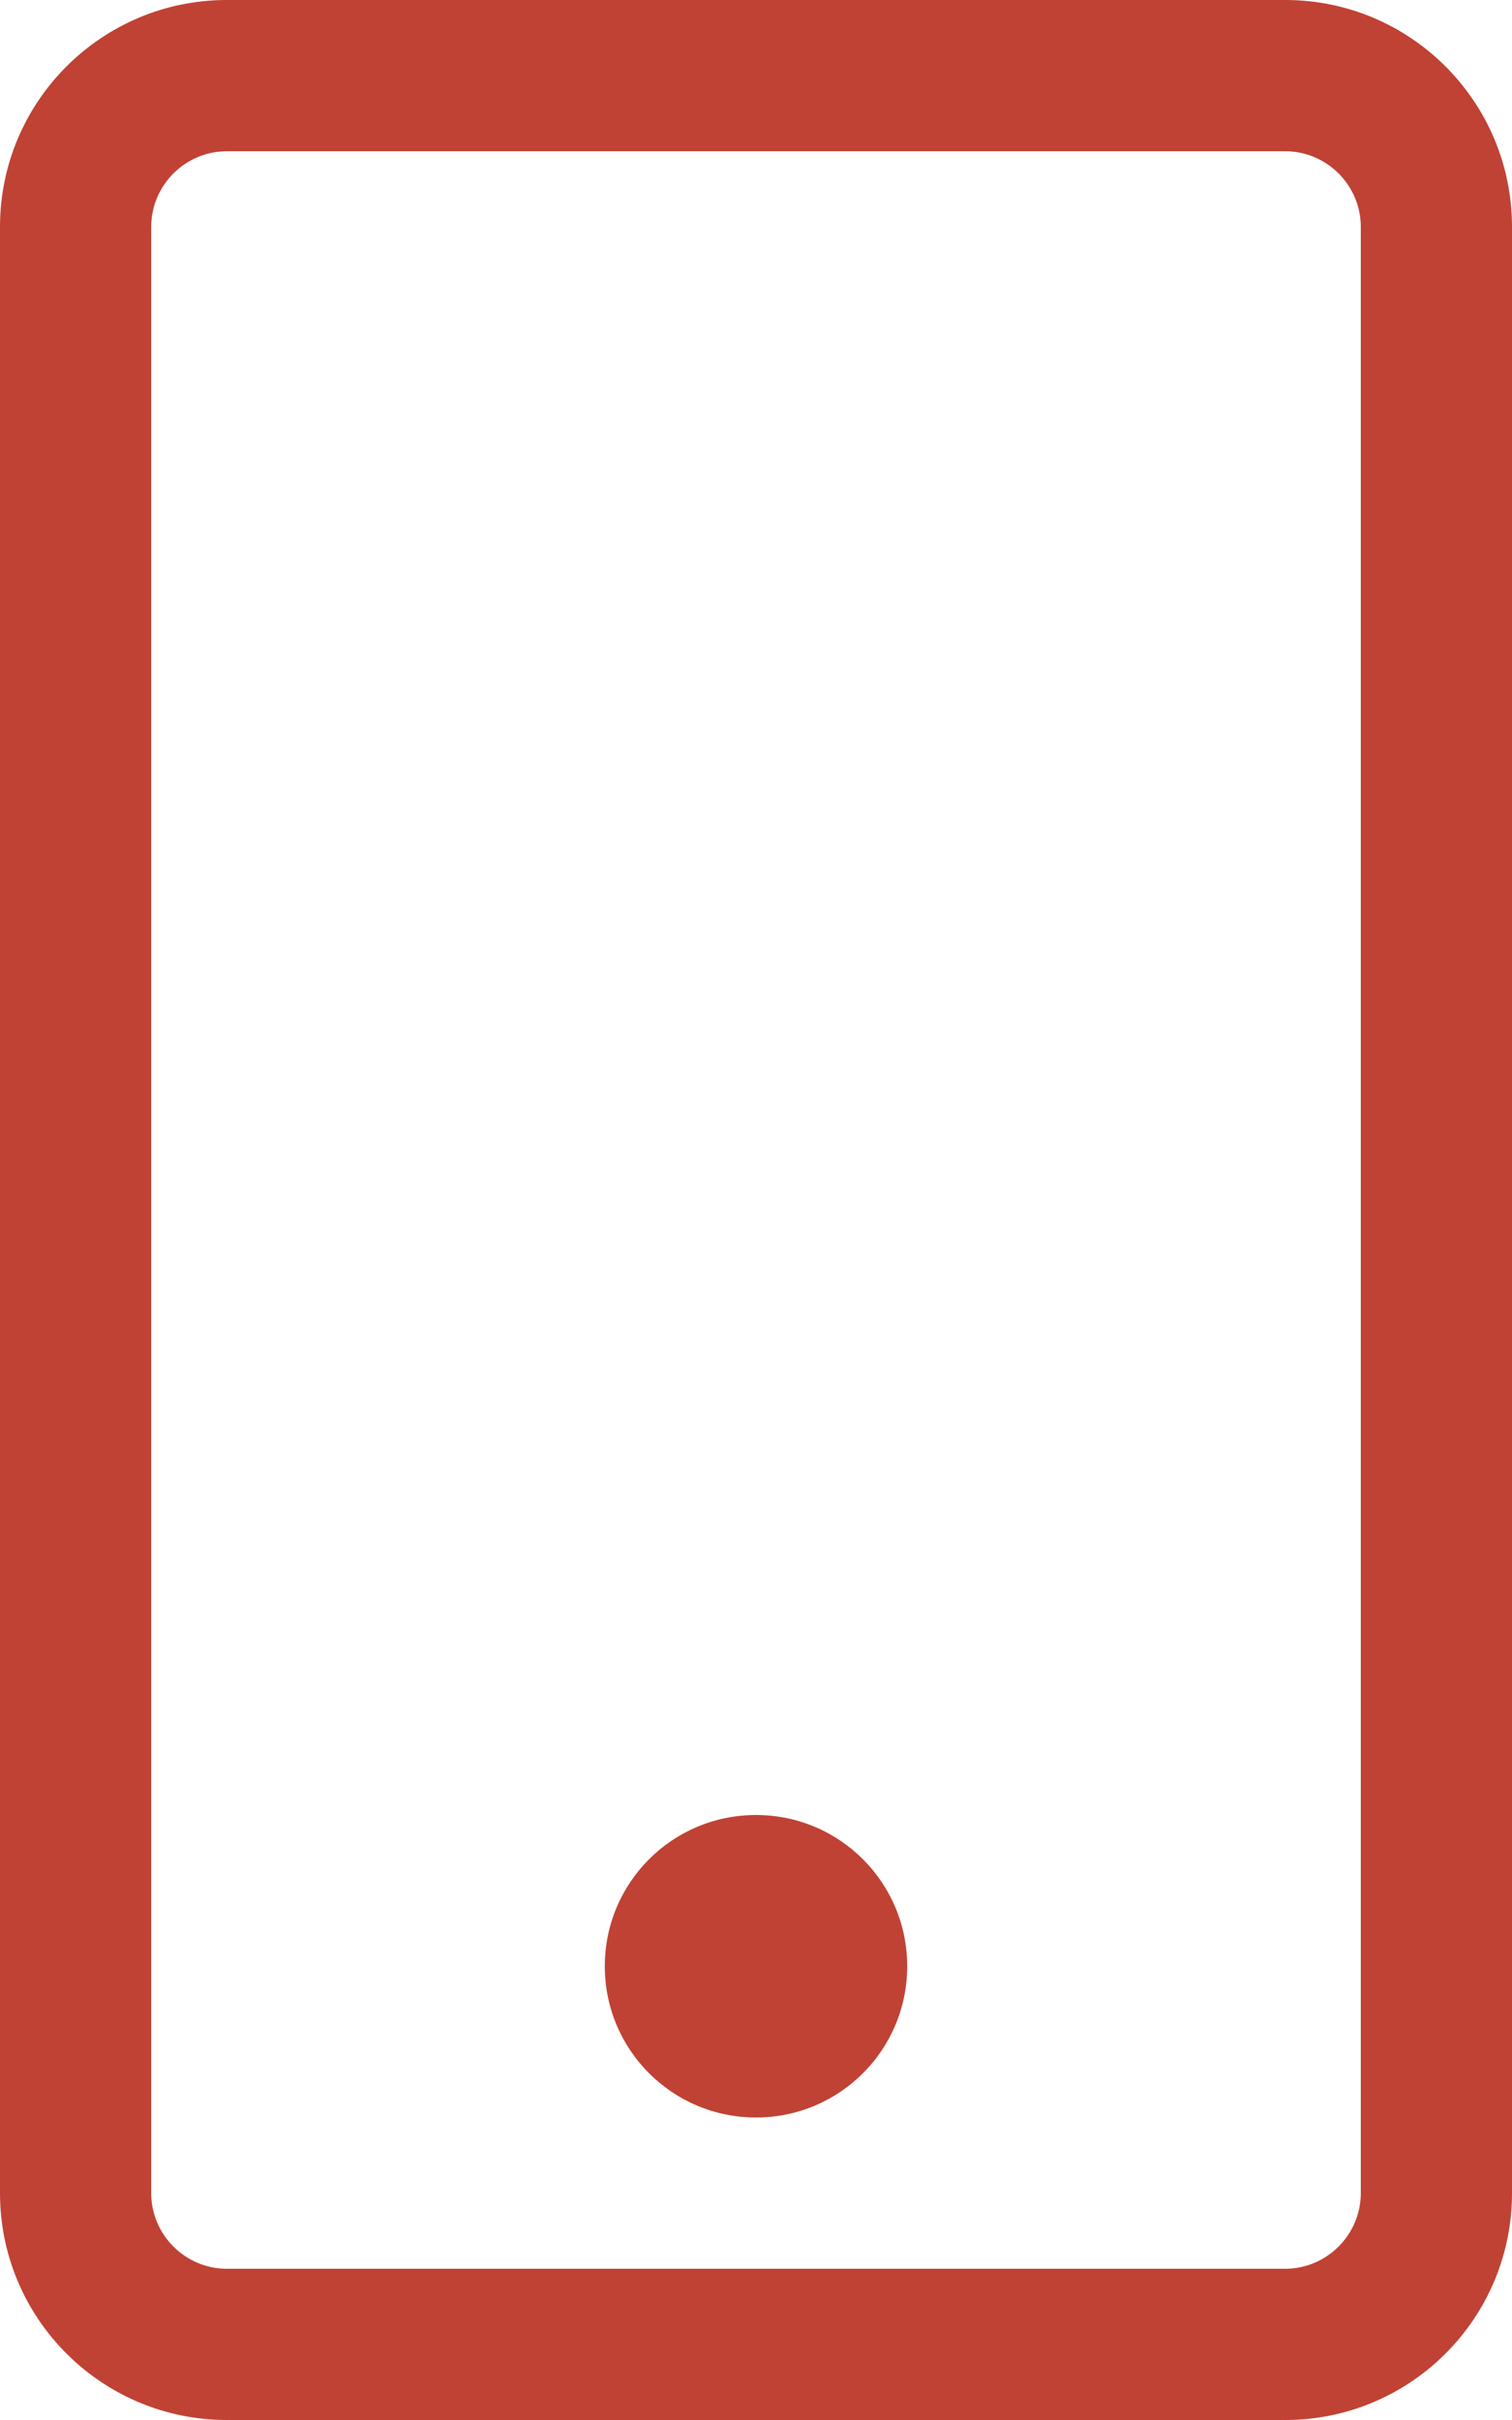
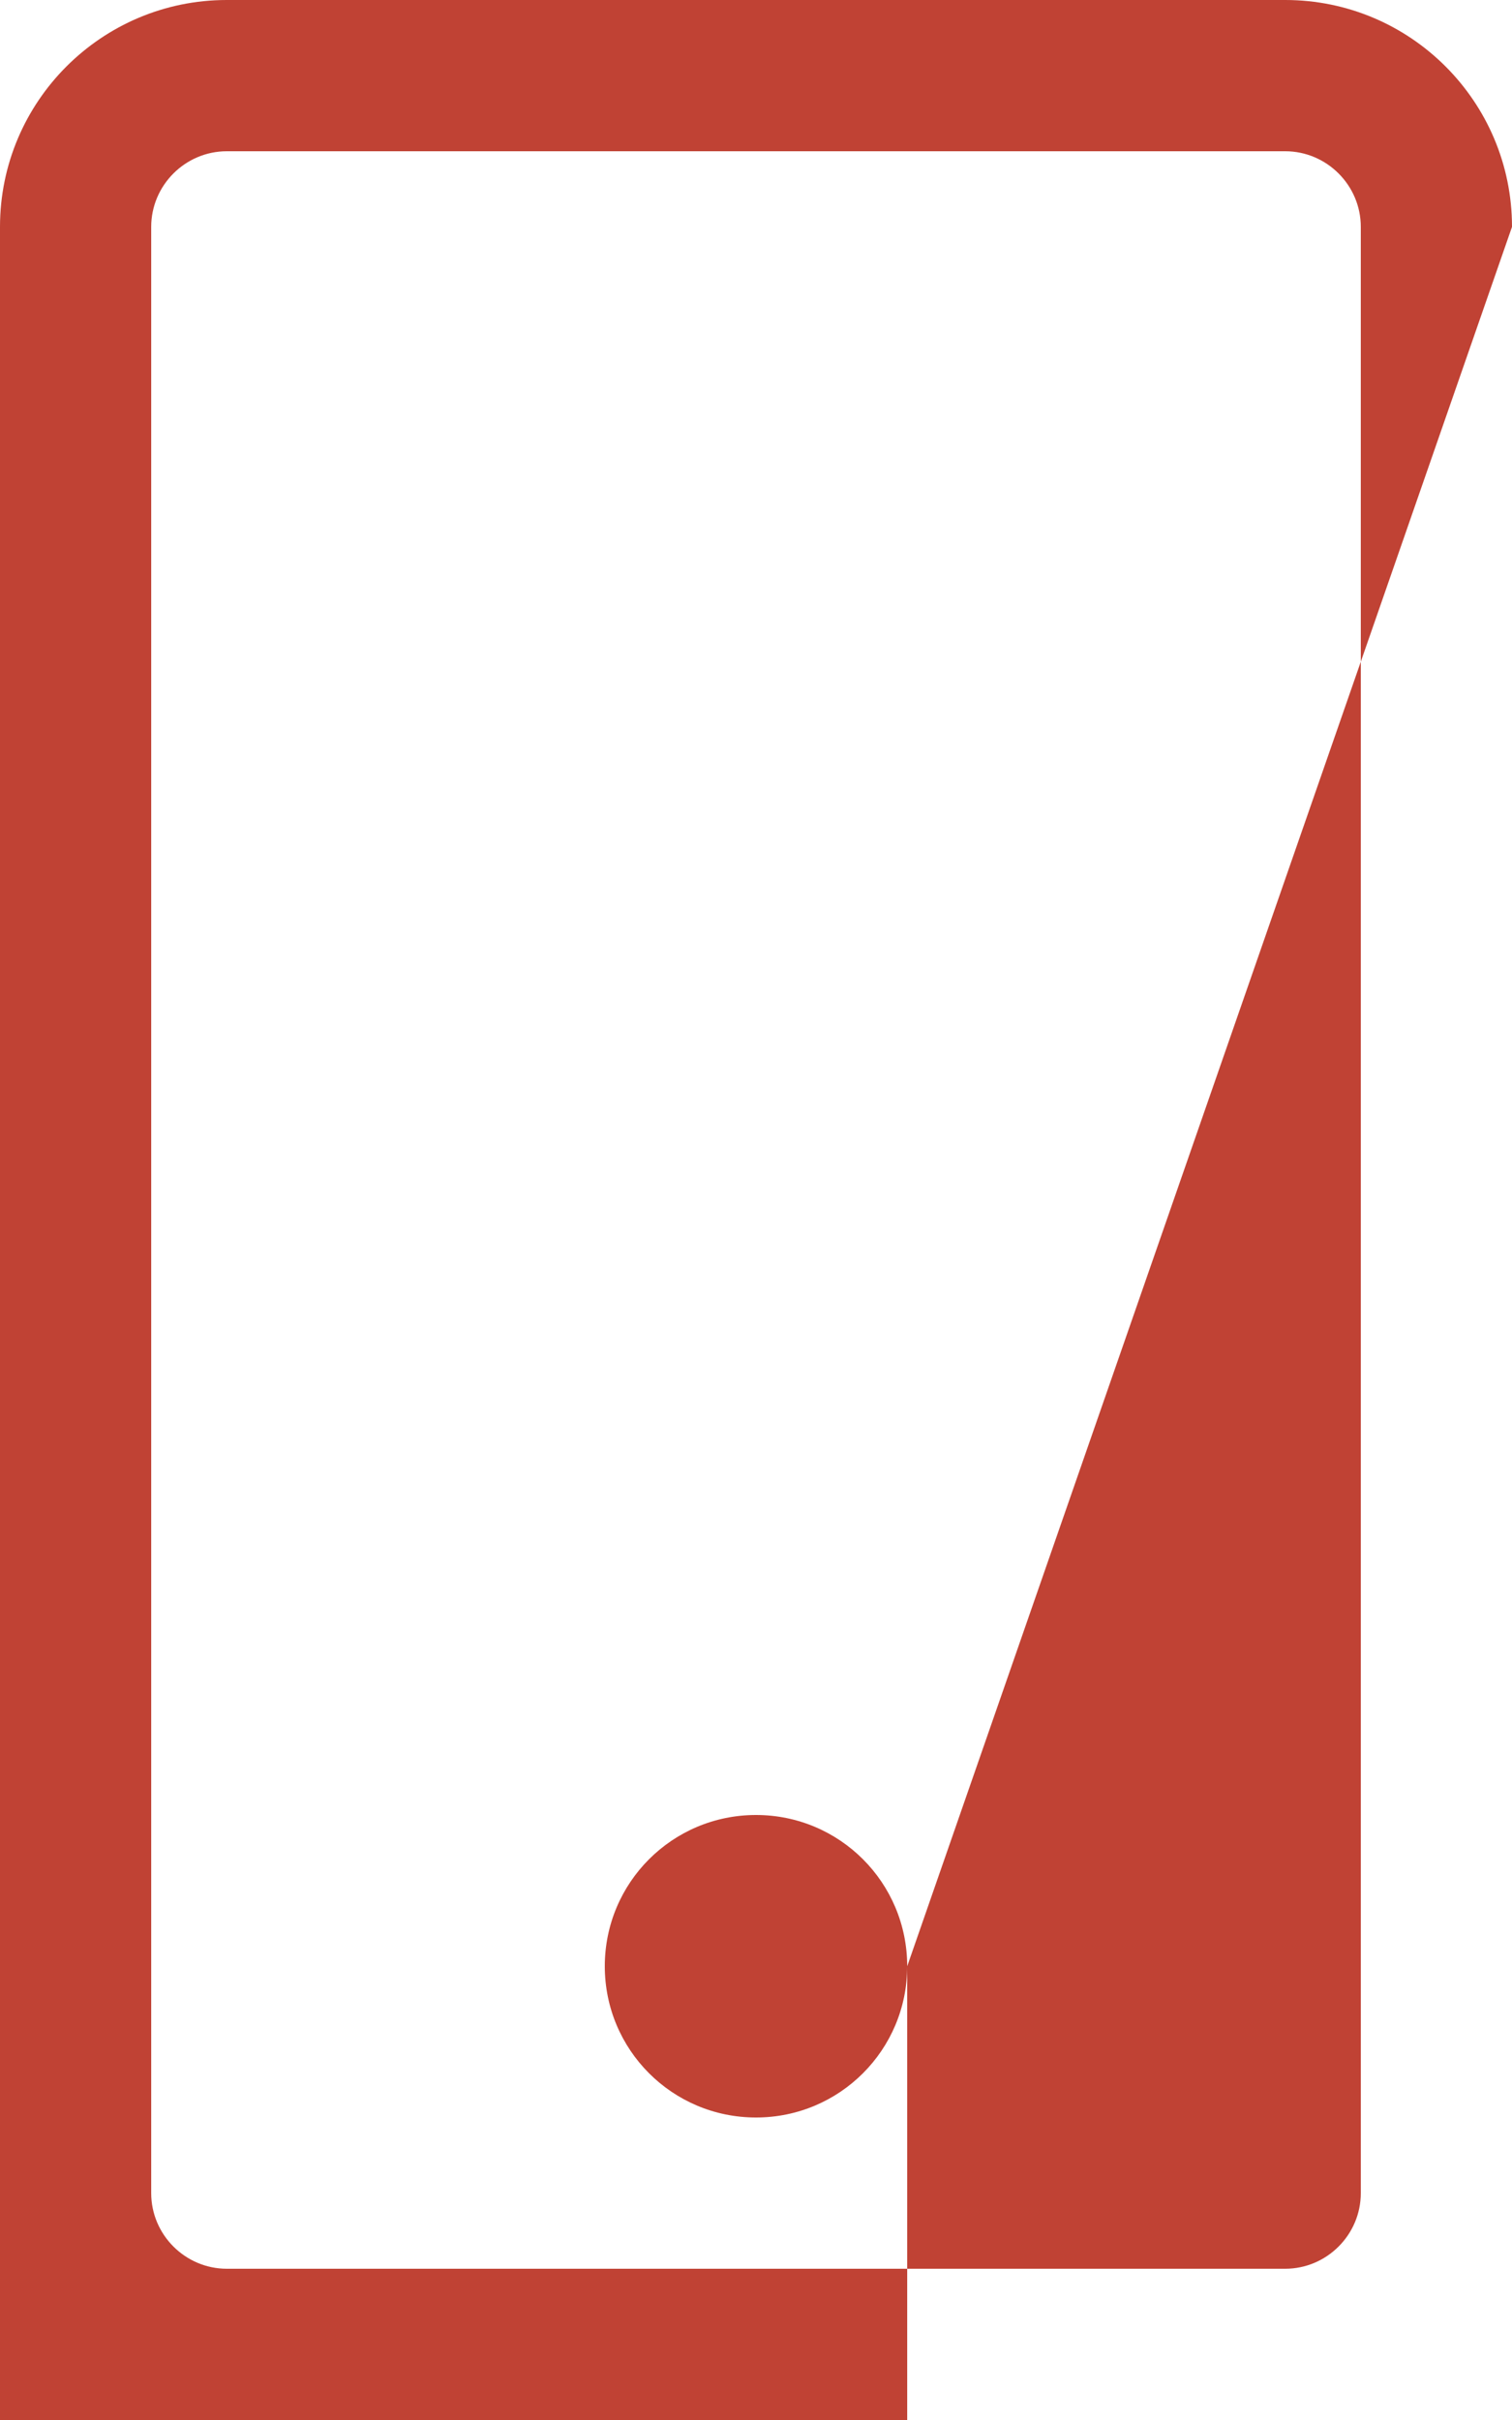
<svg xmlns="http://www.w3.org/2000/svg" version="1.1" id="Ebene_1" x="0px" y="0px" viewBox="0 0 320 512" style="enable-background:new 0 0 320 512;" xml:space="preserve">
  <style type="text/css">
	.st0{fill:#C04234;}
</style>
-   <path class="st0" d="M192,416c0,17.7-14.3,32-32,32s-32-14.3-32-32s14.3-32,32-32S192,398.3,192,416z M320,48v416  c0,26.5-21.5,48-48,48H48c-26.5,0-48-21.5-48-48V48C0,21.5,21.5,0,48,0h224C298.5,0,320,21.5,320,48z M288,48c0-8.8-7.2-16-16-16H48  c-8.8,0-16,7.2-16,16v416c0,8.8,7.2,16,16,16h224c8.8,0,16-7.2,16-16V48z" />
+   <path class="st0" d="M192,416c0,17.7-14.3,32-32,32s-32-14.3-32-32s14.3-32,32-32S192,398.3,192,416z v416  c0,26.5-21.5,48-48,48H48c-26.5,0-48-21.5-48-48V48C0,21.5,21.5,0,48,0h224C298.5,0,320,21.5,320,48z M288,48c0-8.8-7.2-16-16-16H48  c-8.8,0-16,7.2-16,16v416c0,8.8,7.2,16,16,16h224c8.8,0,16-7.2,16-16V48z" />
</svg>